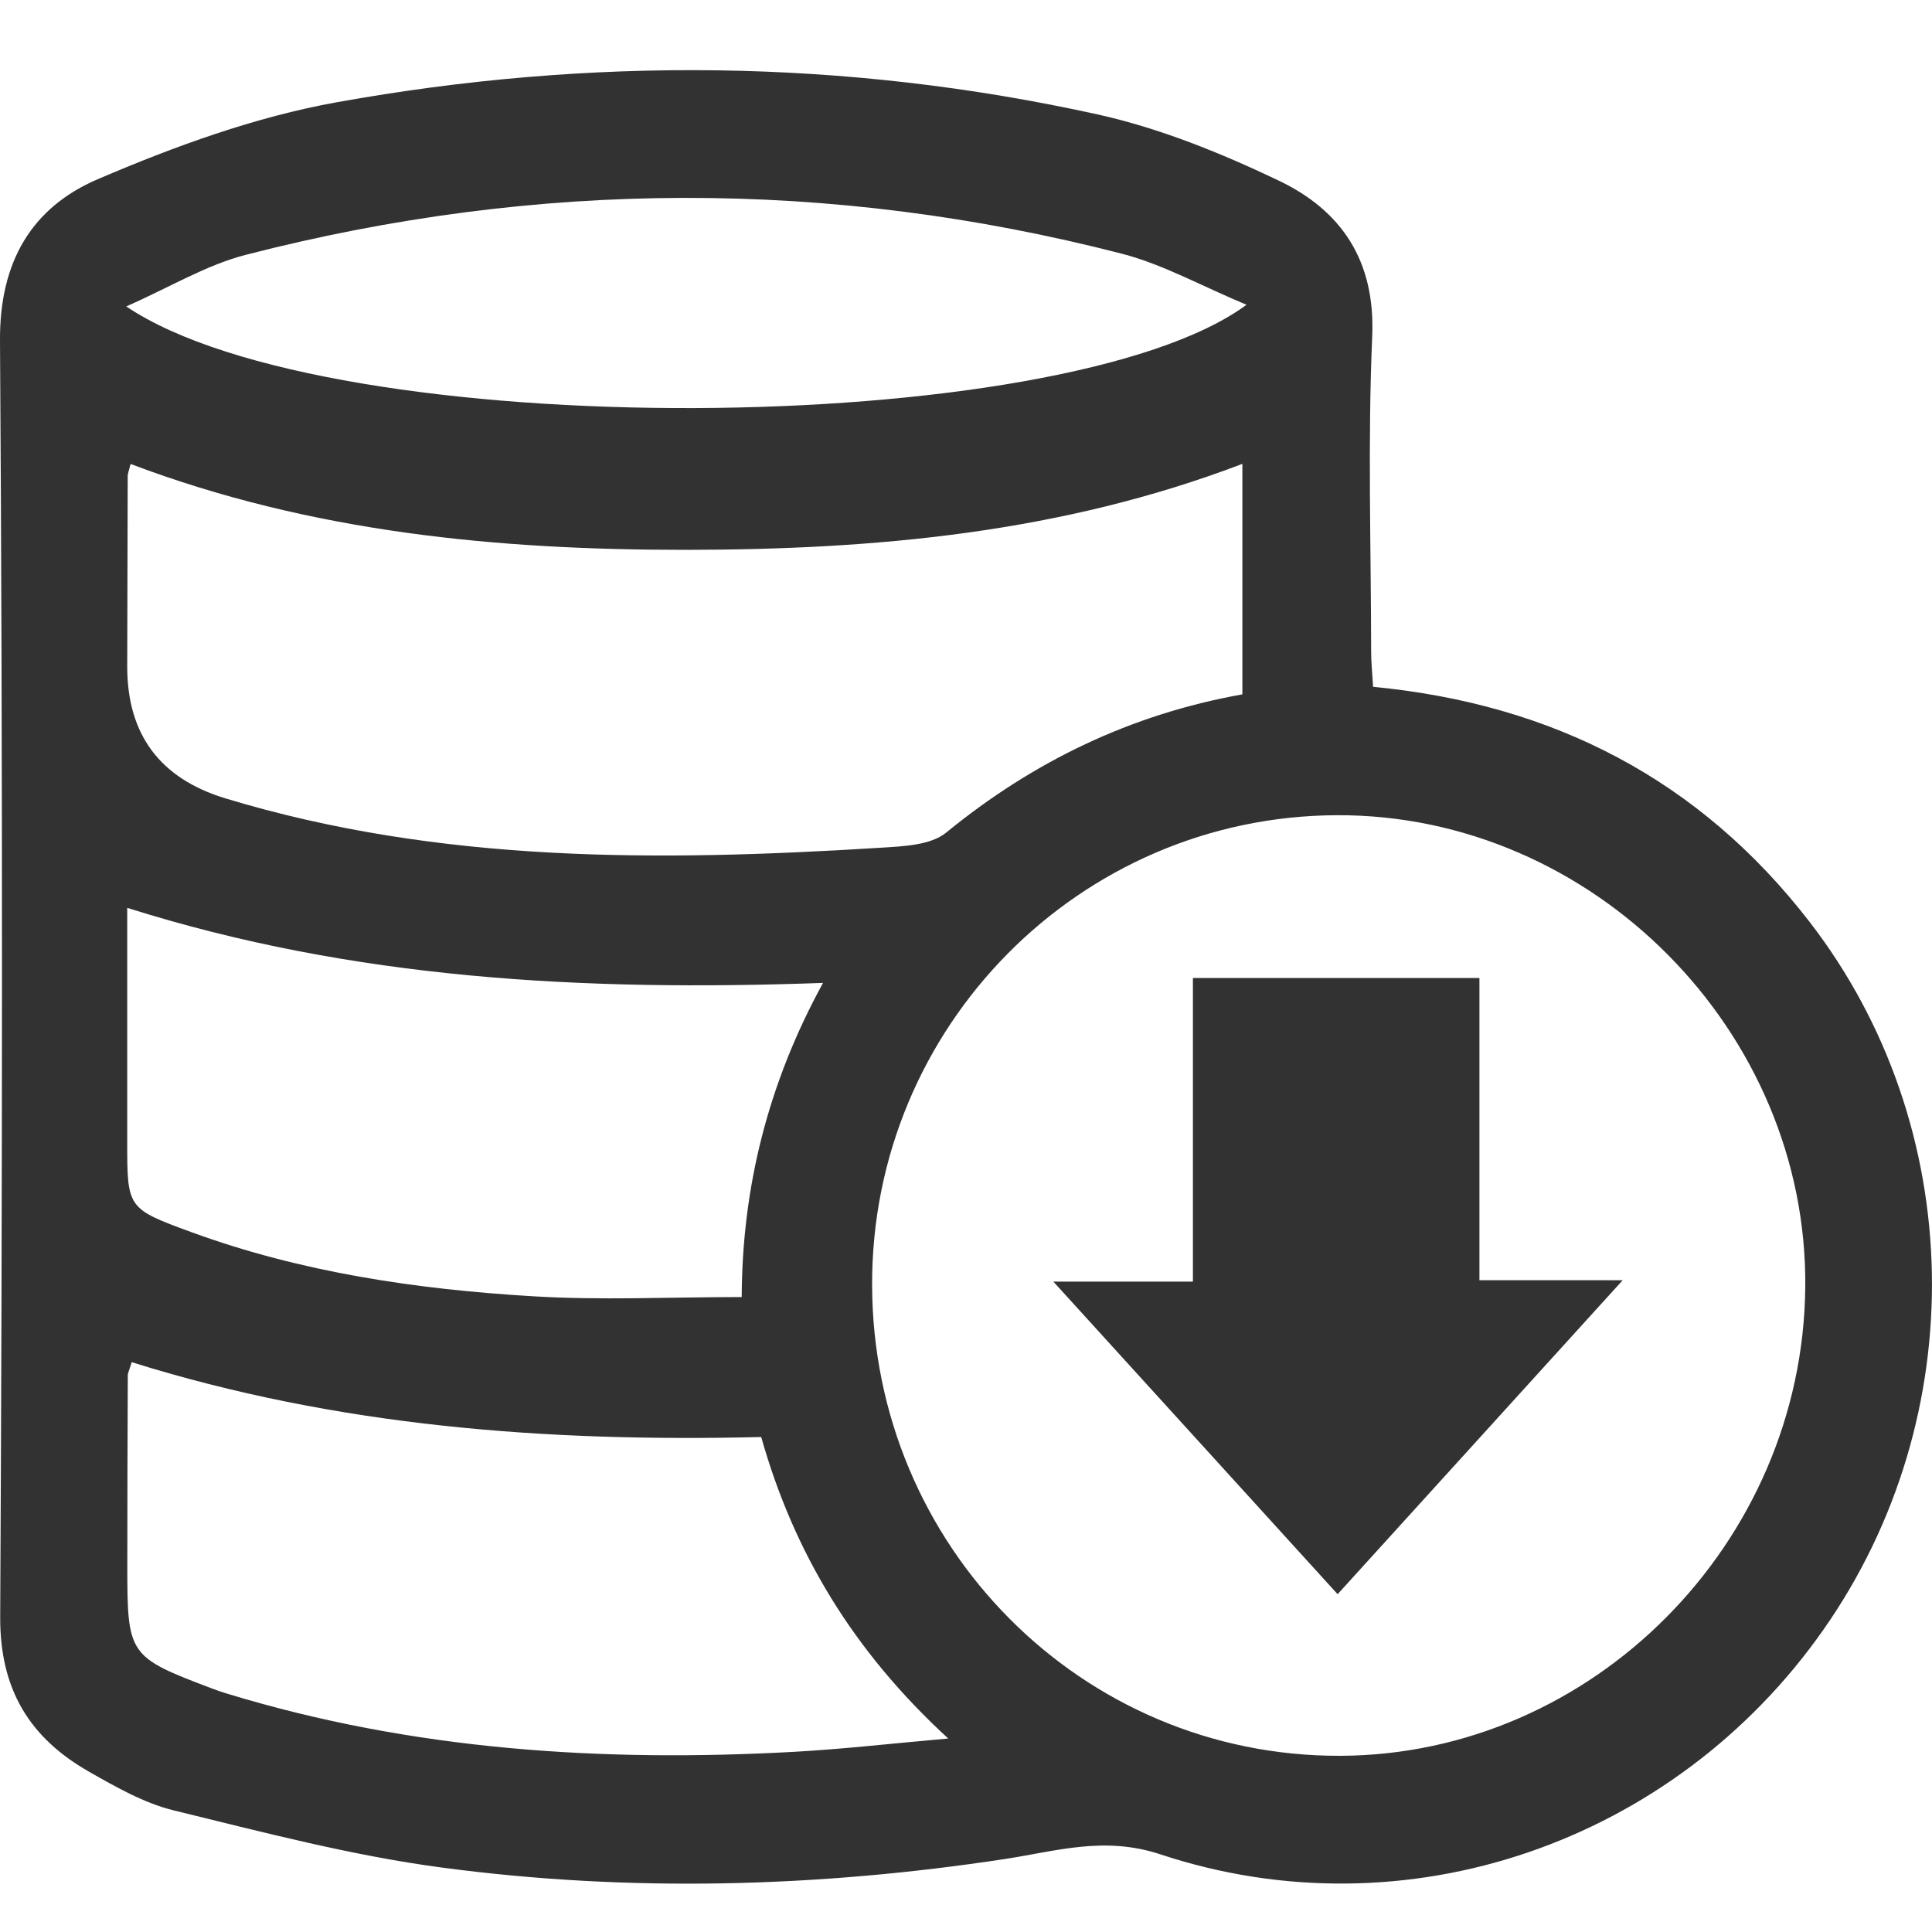
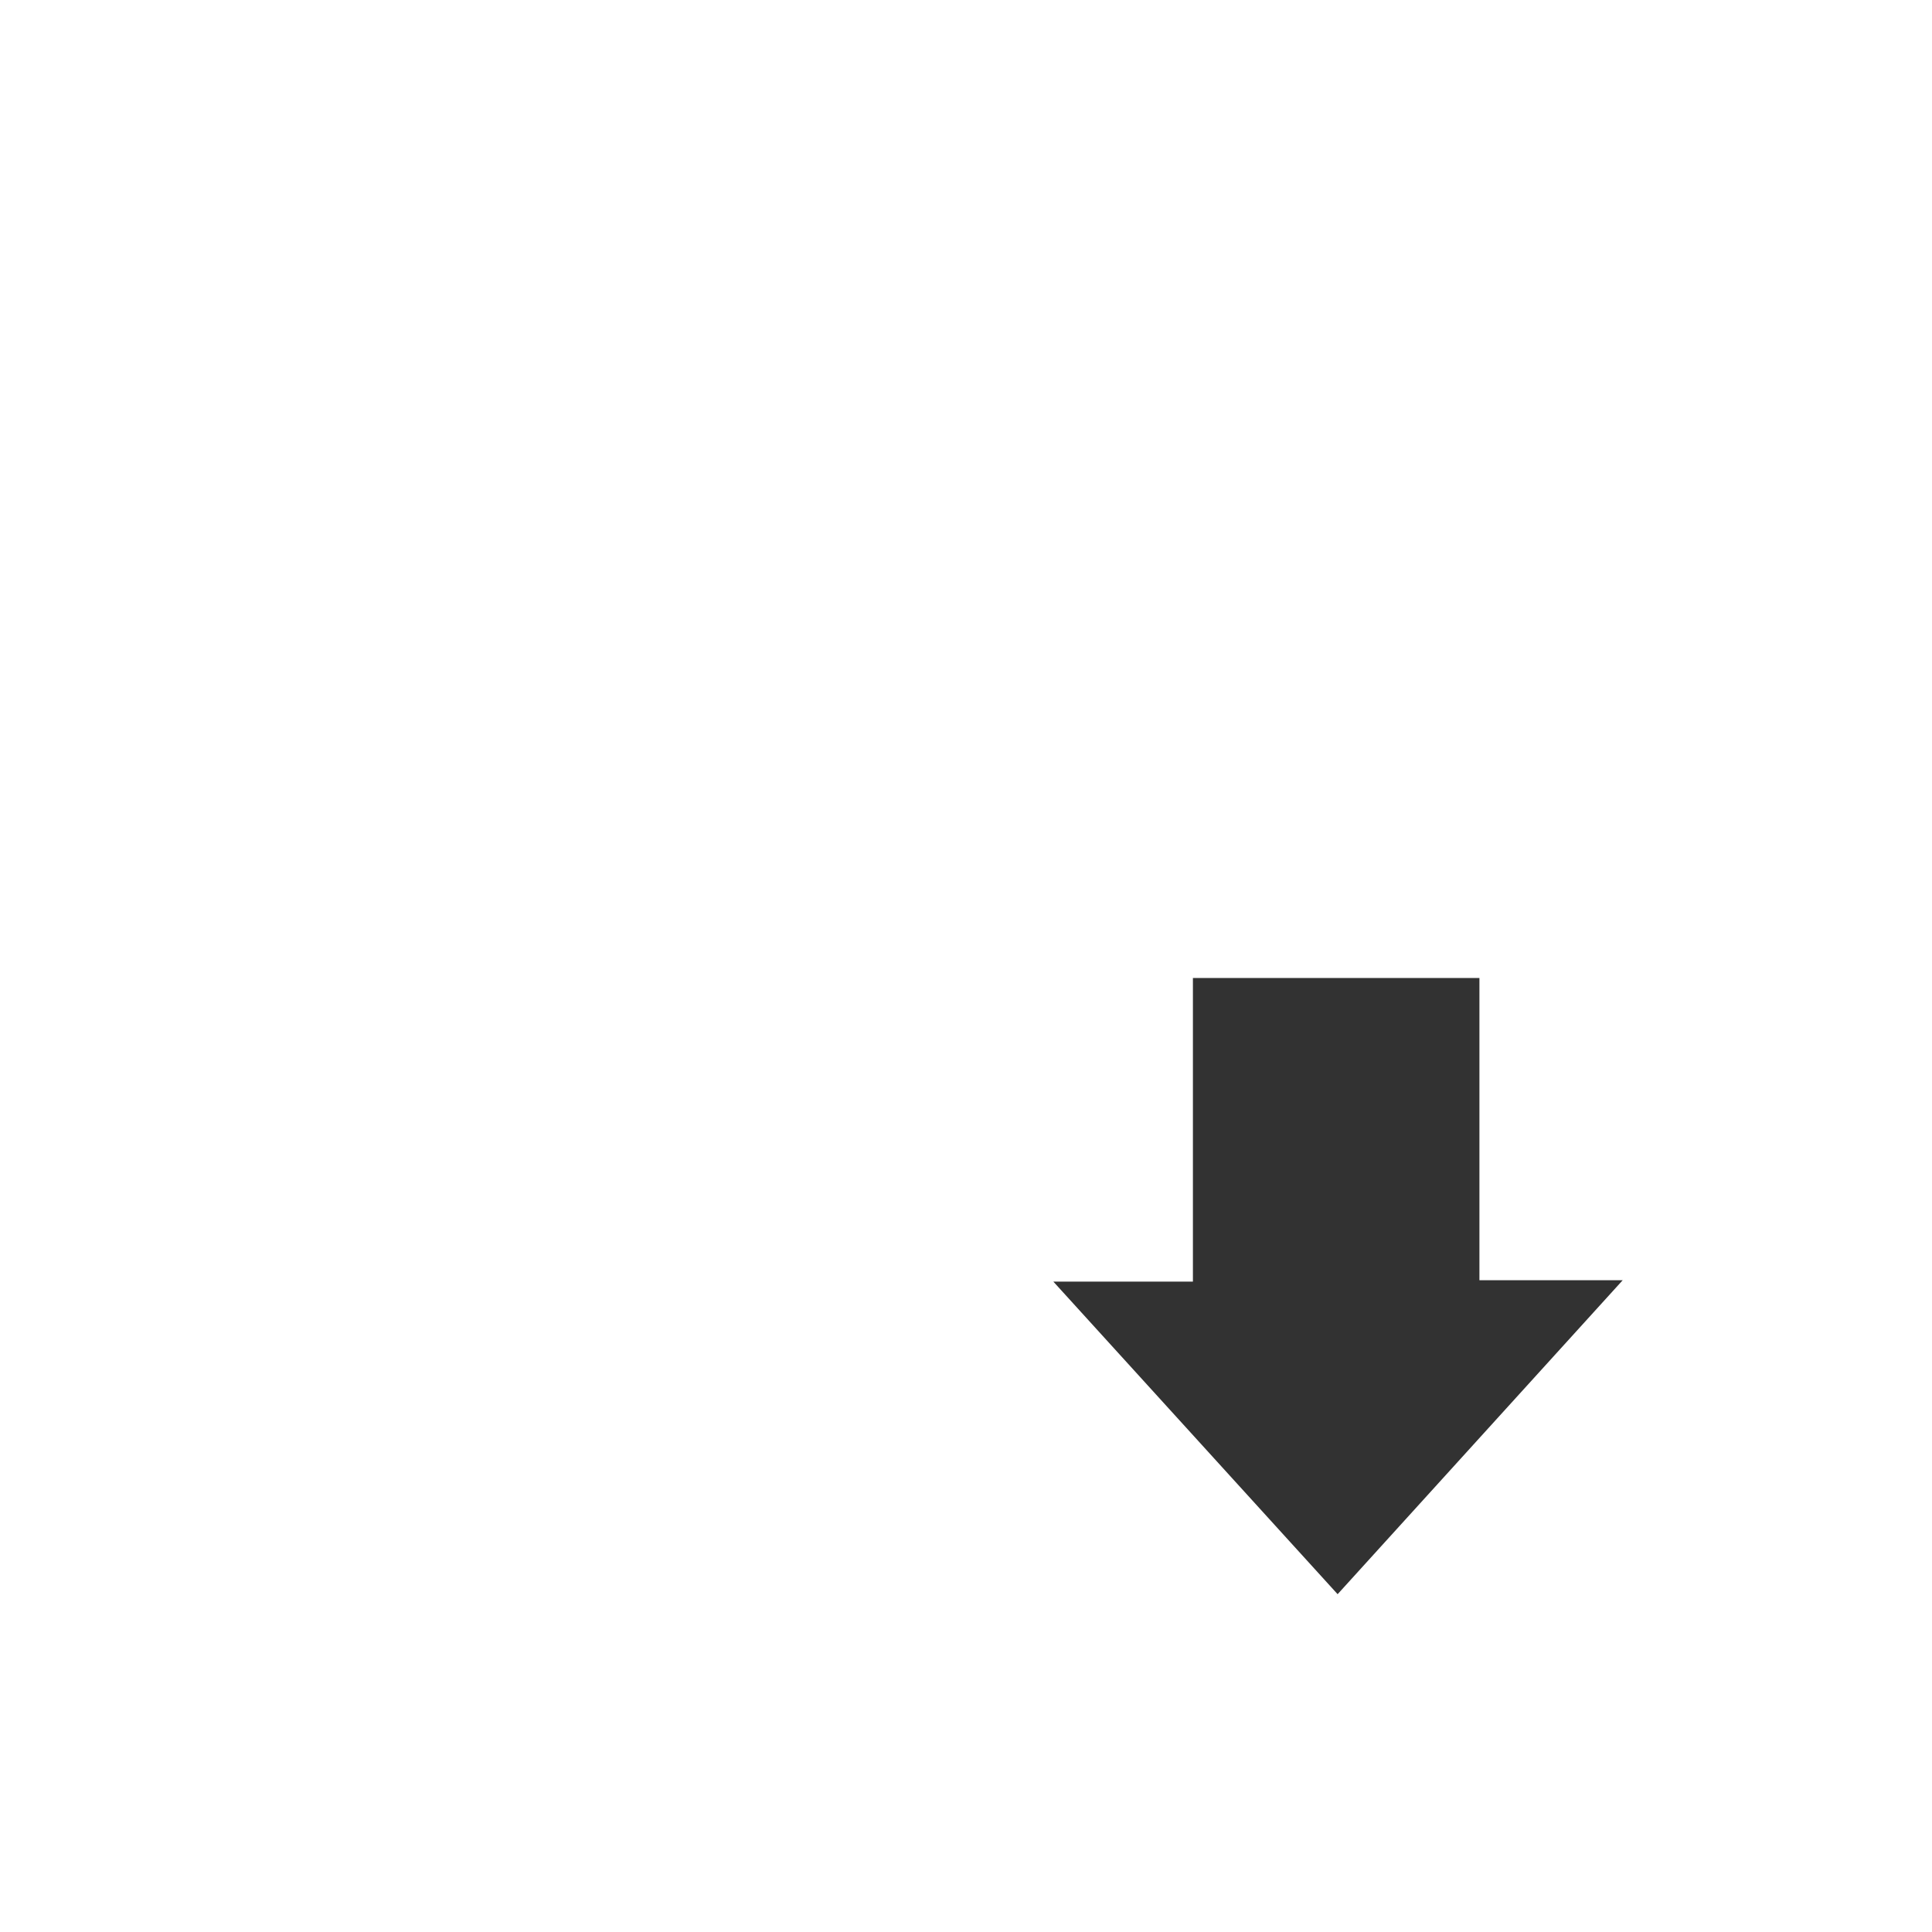
<svg xmlns="http://www.w3.org/2000/svg" viewBox="0 0 200 200">
-   <path d="M142.15 71.1c18.61 1.78 33.79 9.6 45.16 24.31 16.38 21.19 16.94 51.23 1.44 73.31-15.44 22-43.17 31.68-68.63 23.24-5.83-1.93-10.84-.31-16.13.49-19.37 2.94-38.79 3.46-58.17.89-9.38-1.24-18.62-3.68-27.84-5.93-3.06-.75-5.96-2.41-8.74-3.99-6.15-3.5-9.26-8.49-9.22-16.06C.25 123.32.29 79.28 0 35.24c-.05-8.16 3.3-13.77 10.12-16.69 7.94-3.4 16.27-6.44 24.72-7.96 26.26-4.73 52.64-4.51 78.76 1.25 6.46 1.43 12.79 4 18.78 6.86 6.48 3.09 10.01 8.29 9.67 16.13-.47 10.86-.12 21.75-.11 32.62 0 1.18.13 2.35.2 3.64Zm-51.87 61.94c.07 27.04 21.73 48.81 48.46 48.72 26.12-.09 47.87-22 48.14-48.49.27-26.53-22.02-48.99-48.5-48.88-26.63.11-48.18 21.9-48.1 48.65ZM13.52 48.02c-.18.74-.3 1-.3 1.26-.02 6.58-.04 13.15-.05 19.73q0 10.53 10.14 13.63c22.22 6.74 44.97 6.54 67.8 5.12 2.34-.15 5.22-.24 6.85-1.58 9.02-7.37 19.12-12.24 30.65-14.3V48.02c-18.78 7.16-38.06 8.88-57.58 8.9-19.52.01-38.77-1.8-57.51-8.89Zm.11 93c-.25.84-.4 1.1-.4 1.35-.03 6.58-.05 13.15-.05 19.73 0 9.25.12 9.42 8.76 12.69.5.19 1.01.37 1.52.52 19.23 5.88 38.94 7.14 58.88 6.03 4.97-.28 9.93-.85 15.82-1.37-9.88-9.08-15.99-19.29-19.36-31.21-22.21.54-43.9-1.09-65.17-7.75Zm63.15-6.76c.05-11.22 2.66-22 8.42-32.51-24.79.89-48.59-.36-72.03-7.77v24.22c0 6.88 0 6.91 6.61 9.34 11.42 4.18 23.34 5.93 35.39 6.65 7.04.43 14.13.08 21.61.08Zm52.26-102.71c-4.64-1.93-8.63-4.18-12.92-5.29-30.21-7.78-60.49-7.66-90.68.12-4.11 1.06-7.89 3.37-12.37 5.34 21.22 14.32 97.03 13.8 115.97-.17Z" style="fill:#323232" />
  <path d="M123.48 101.24h29.67v31.29h14.83c-10.2 11.23-19.71 21.7-29.51 32.5-9.7-10.66-19.22-21.13-29.43-32.36h14.45v-31.42Z" style="fill:#323232" />
</svg>